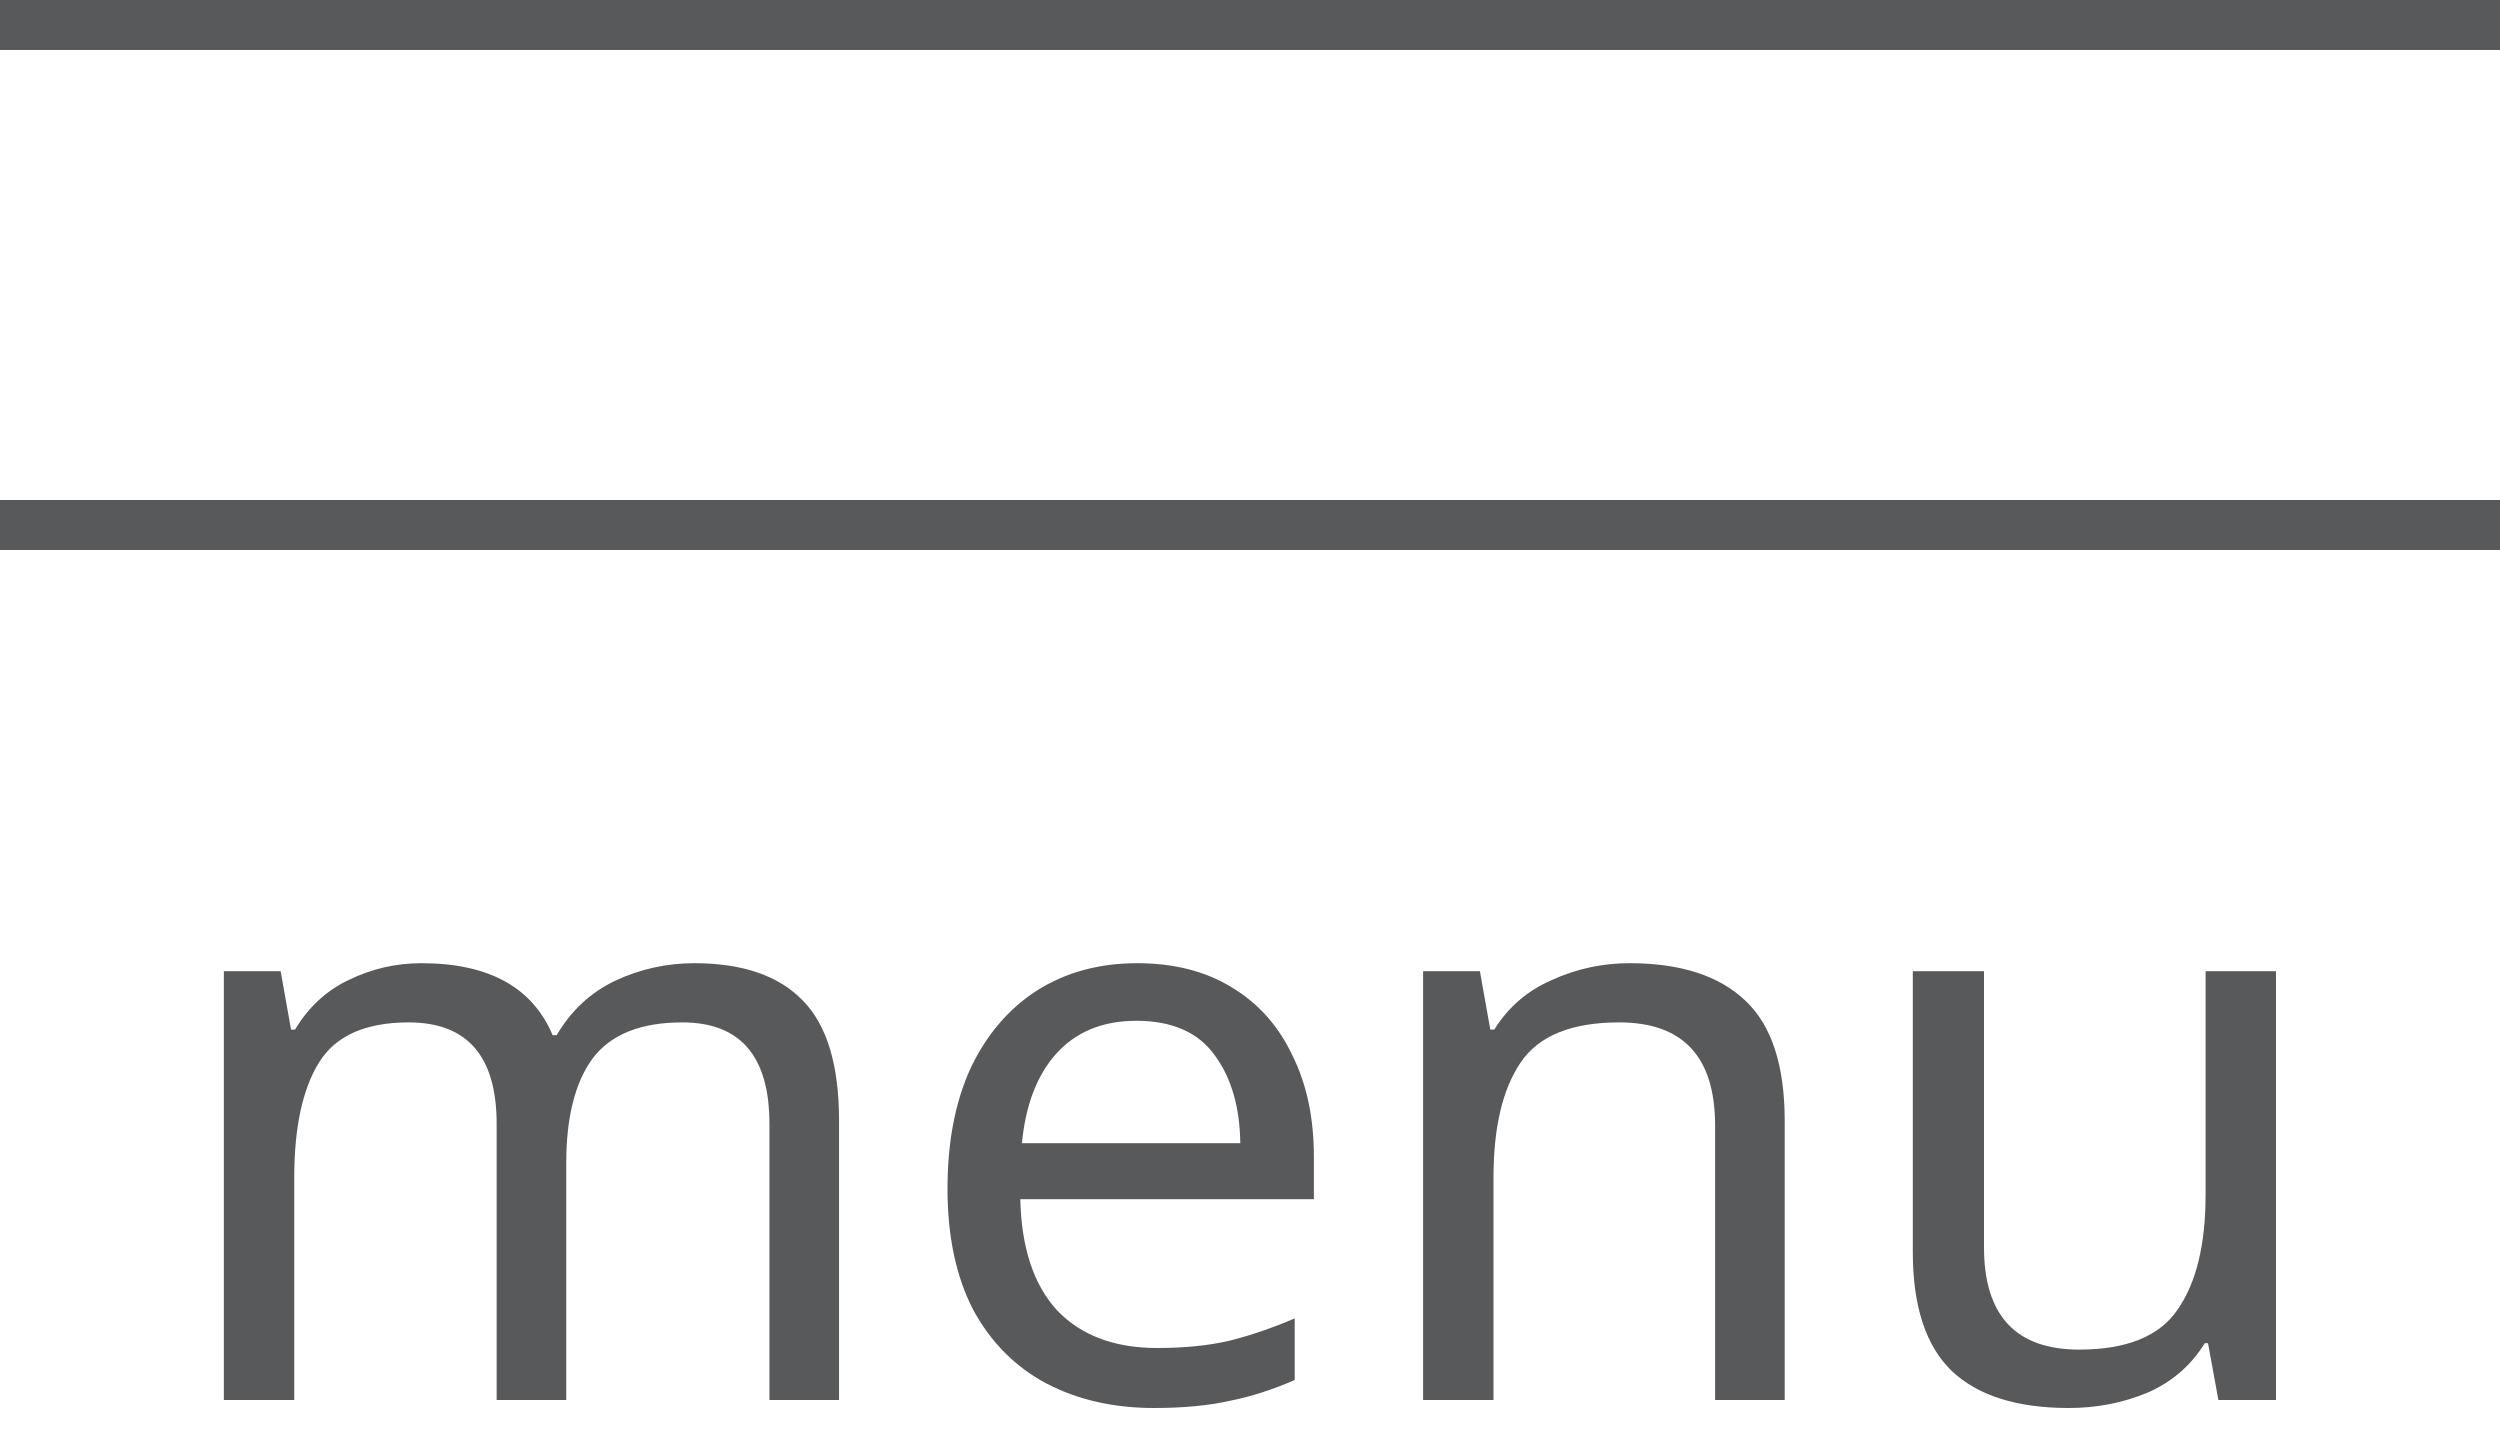
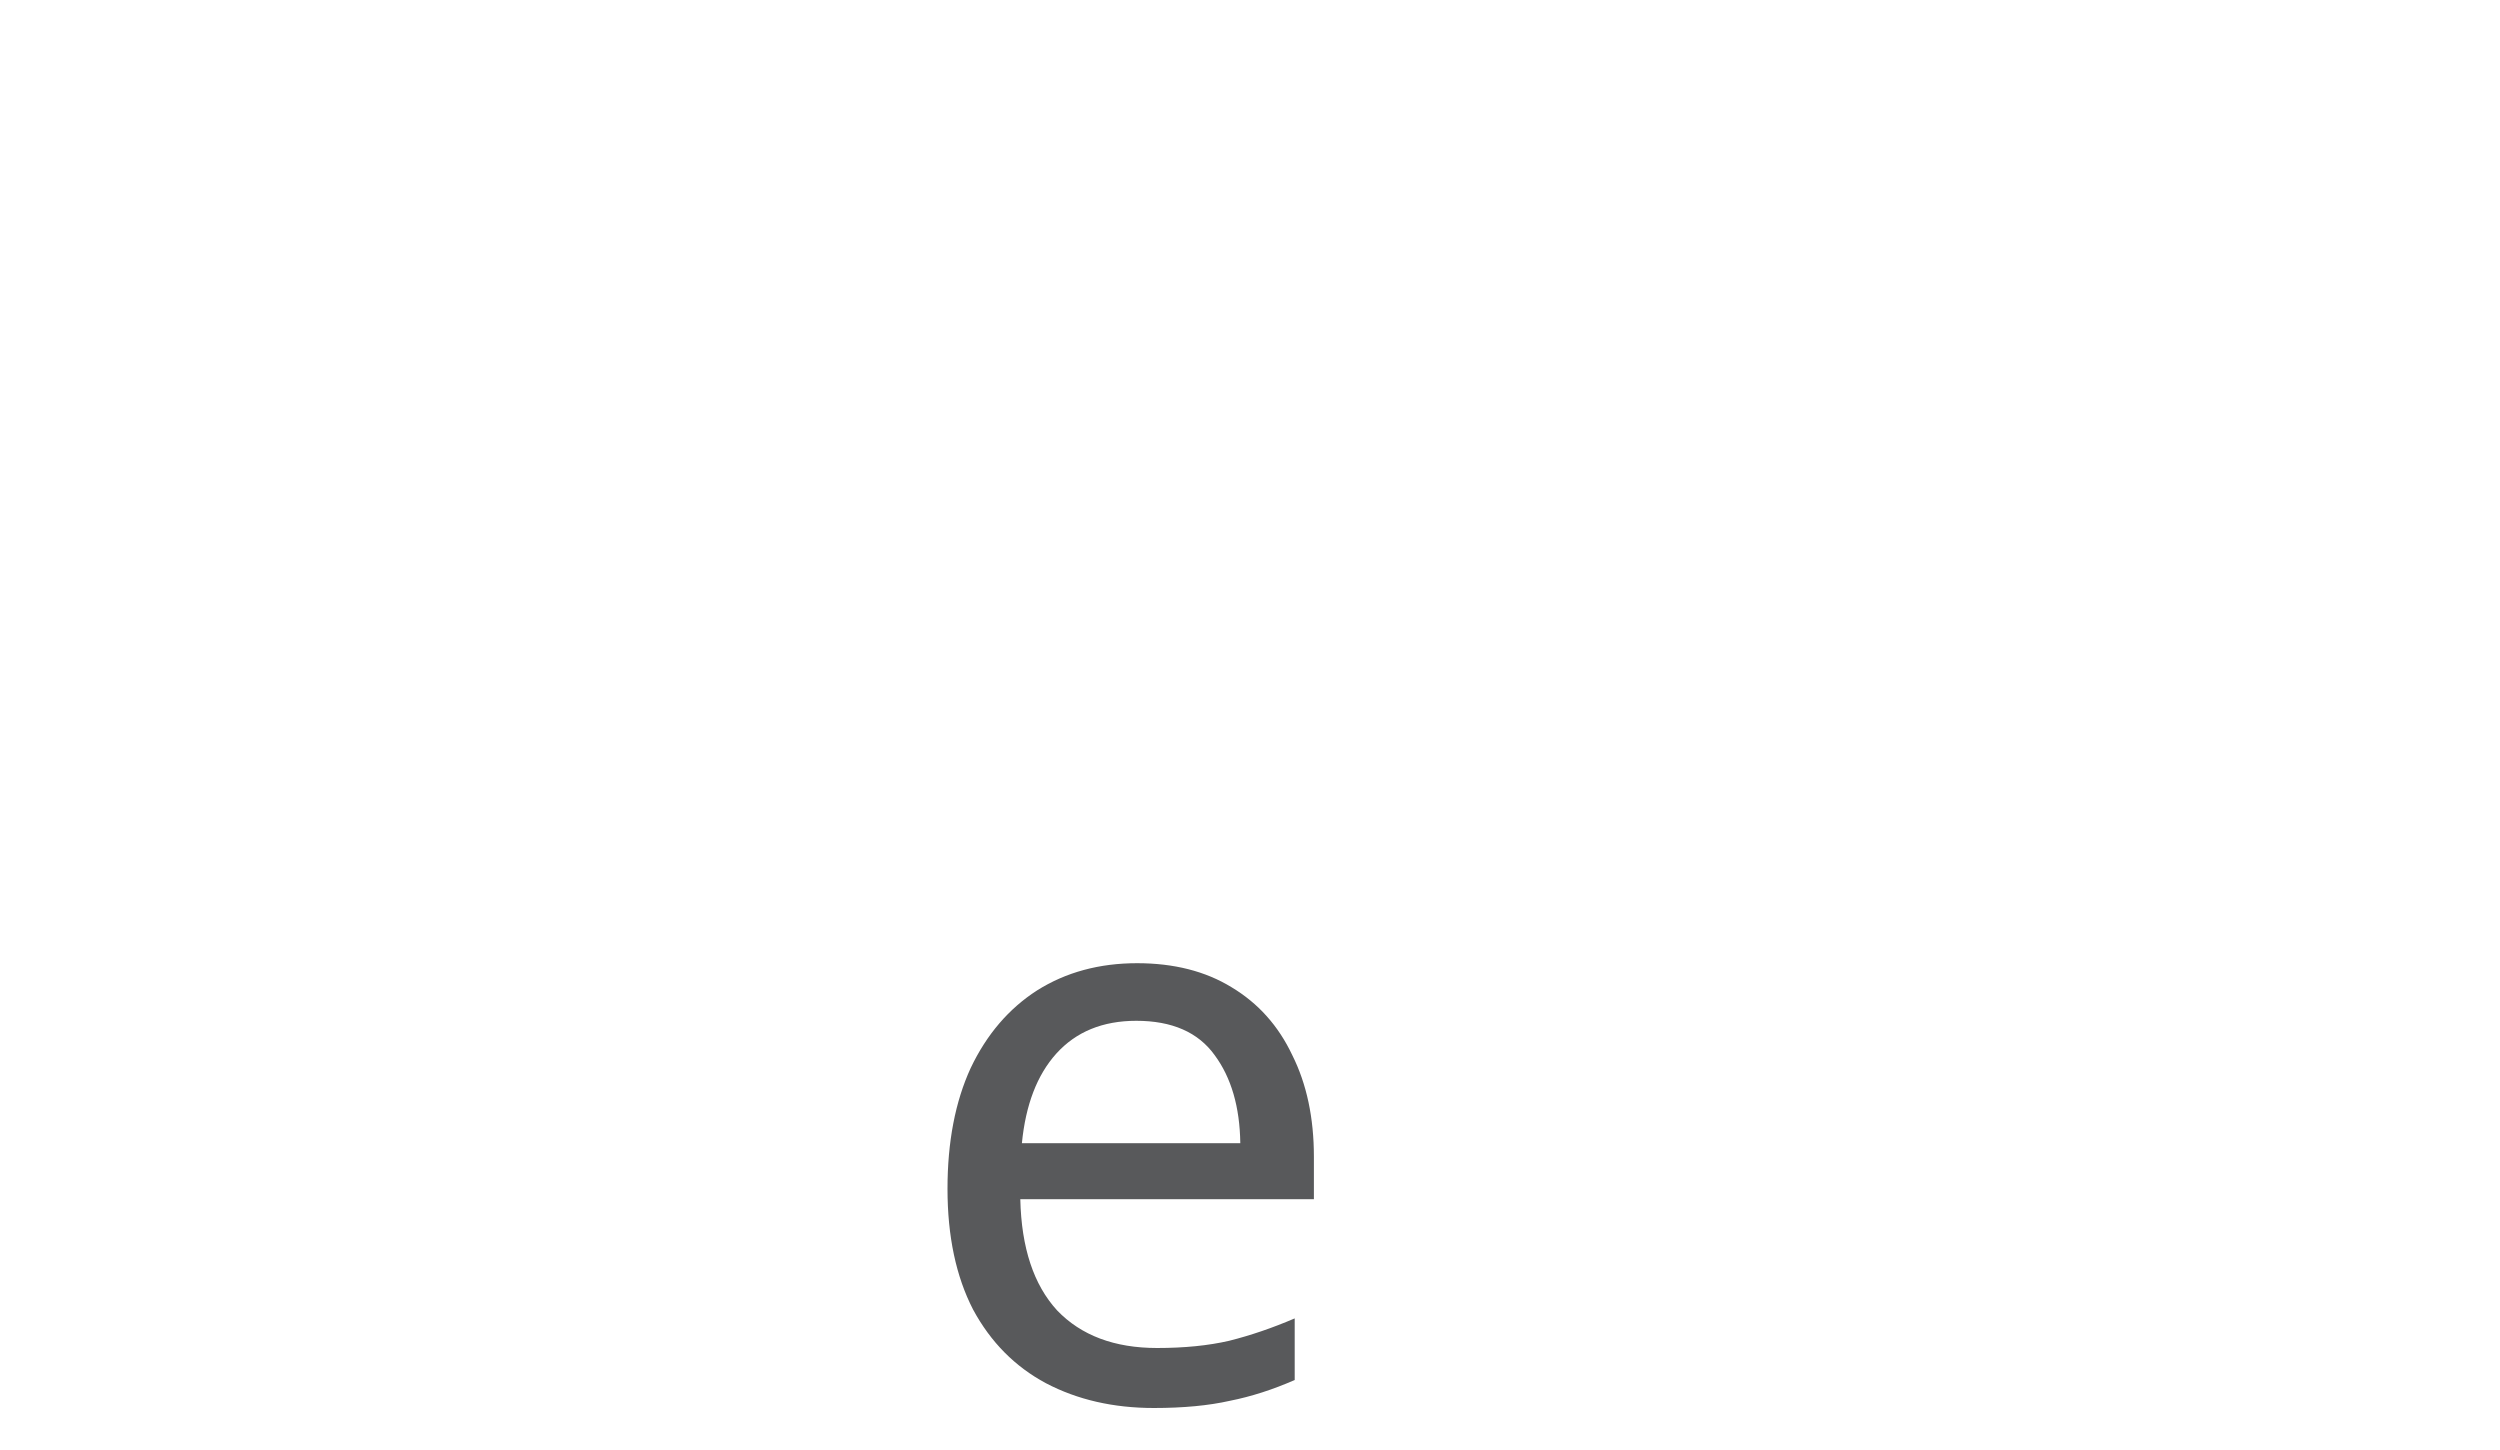
<svg xmlns="http://www.w3.org/2000/svg" width="50" height="29" viewBox="0 0 50 29" fill="none">
-   <path d="M50 1H0V0H50V1Z" fill="#58595B" />
-   <path d="M50 11H0V10H50V11Z" fill="#58595B" />
-   <path d="M16.061 20.016C15.581 19.515 14.856 19.264 13.885 19.264C13.331 19.264 12.803 19.381 12.301 19.616C11.81 19.851 11.421 20.213 11.133 20.704H11.053C10.648 19.744 9.773 19.264 8.429 19.264C7.917 19.264 7.432 19.376 6.973 19.6C6.525 19.813 6.168 20.144 5.901 20.592H5.821L5.613 19.424H4.477V28H5.885V23.552C5.885 22.549 6.051 21.781 6.381 21.248C6.712 20.715 7.309 20.448 8.173 20.448C9.347 20.448 9.933 21.125 9.933 22.48V28H11.325V23.264C11.325 22.347 11.501 21.648 11.853 21.168C12.216 20.688 12.813 20.448 13.645 20.448C14.808 20.448 15.389 21.125 15.389 22.48V28H16.781V22.416C16.781 21.307 16.541 20.507 16.061 20.016Z" fill="#58595B" />
  <path fill-rule="evenodd" clip-rule="evenodd" d="M24.63 19.744C24.108 19.424 23.478 19.264 22.742 19.264C21.985 19.264 21.318 19.445 20.742 19.808C20.177 20.171 19.734 20.688 19.414 21.36C19.105 22.032 18.95 22.837 18.95 23.776C18.95 24.725 19.121 25.531 19.462 26.192C19.814 26.843 20.3 27.333 20.918 27.664C21.548 27.995 22.268 28.16 23.078 28.16C23.665 28.16 24.172 28.112 24.598 28.016C25.025 27.931 25.457 27.792 25.894 27.6V26.368C25.446 26.56 25.009 26.709 24.582 26.816C24.166 26.912 23.686 26.96 23.142 26.96C22.289 26.96 21.622 26.709 21.142 26.208C20.673 25.696 20.428 24.955 20.406 23.984H26.278V23.136C26.278 22.357 26.134 21.68 25.846 21.104C25.569 20.517 25.164 20.064 24.63 19.744ZM21.126 21.072C21.521 20.635 22.054 20.416 22.726 20.416C23.441 20.416 23.964 20.645 24.294 21.104C24.625 21.552 24.796 22.139 24.806 22.864H20.438C20.513 22.096 20.742 21.499 21.126 21.072Z" fill="#58595B" />
-   <path d="M34.91 20.016C34.387 19.515 33.614 19.264 32.59 19.264C32.046 19.264 31.528 19.376 31.038 19.6C30.547 19.813 30.163 20.144 29.886 20.592H29.806L29.598 19.424H28.462V28H29.87V23.552C29.87 22.549 30.051 21.781 30.414 21.248C30.776 20.715 31.432 20.448 32.382 20.448C33.662 20.448 34.302 21.136 34.302 22.512V28H35.694V22.416C35.694 21.307 35.432 20.507 34.91 20.016Z" fill="#58595B" />
-   <path d="M45.52 28V19.424H44.112V23.888C44.112 24.891 43.925 25.659 43.552 26.192C43.19 26.725 42.533 26.992 41.584 26.992C40.315 26.992 39.68 26.309 39.68 24.944V19.424H38.256V25.04C38.256 26.128 38.517 26.923 39.04 27.424C39.563 27.915 40.342 28.16 41.376 28.16C41.931 28.16 42.453 28.059 42.944 27.856C43.435 27.643 43.819 27.312 44.096 26.864H44.16L44.368 28H45.52Z" fill="#58595B" />
</svg>